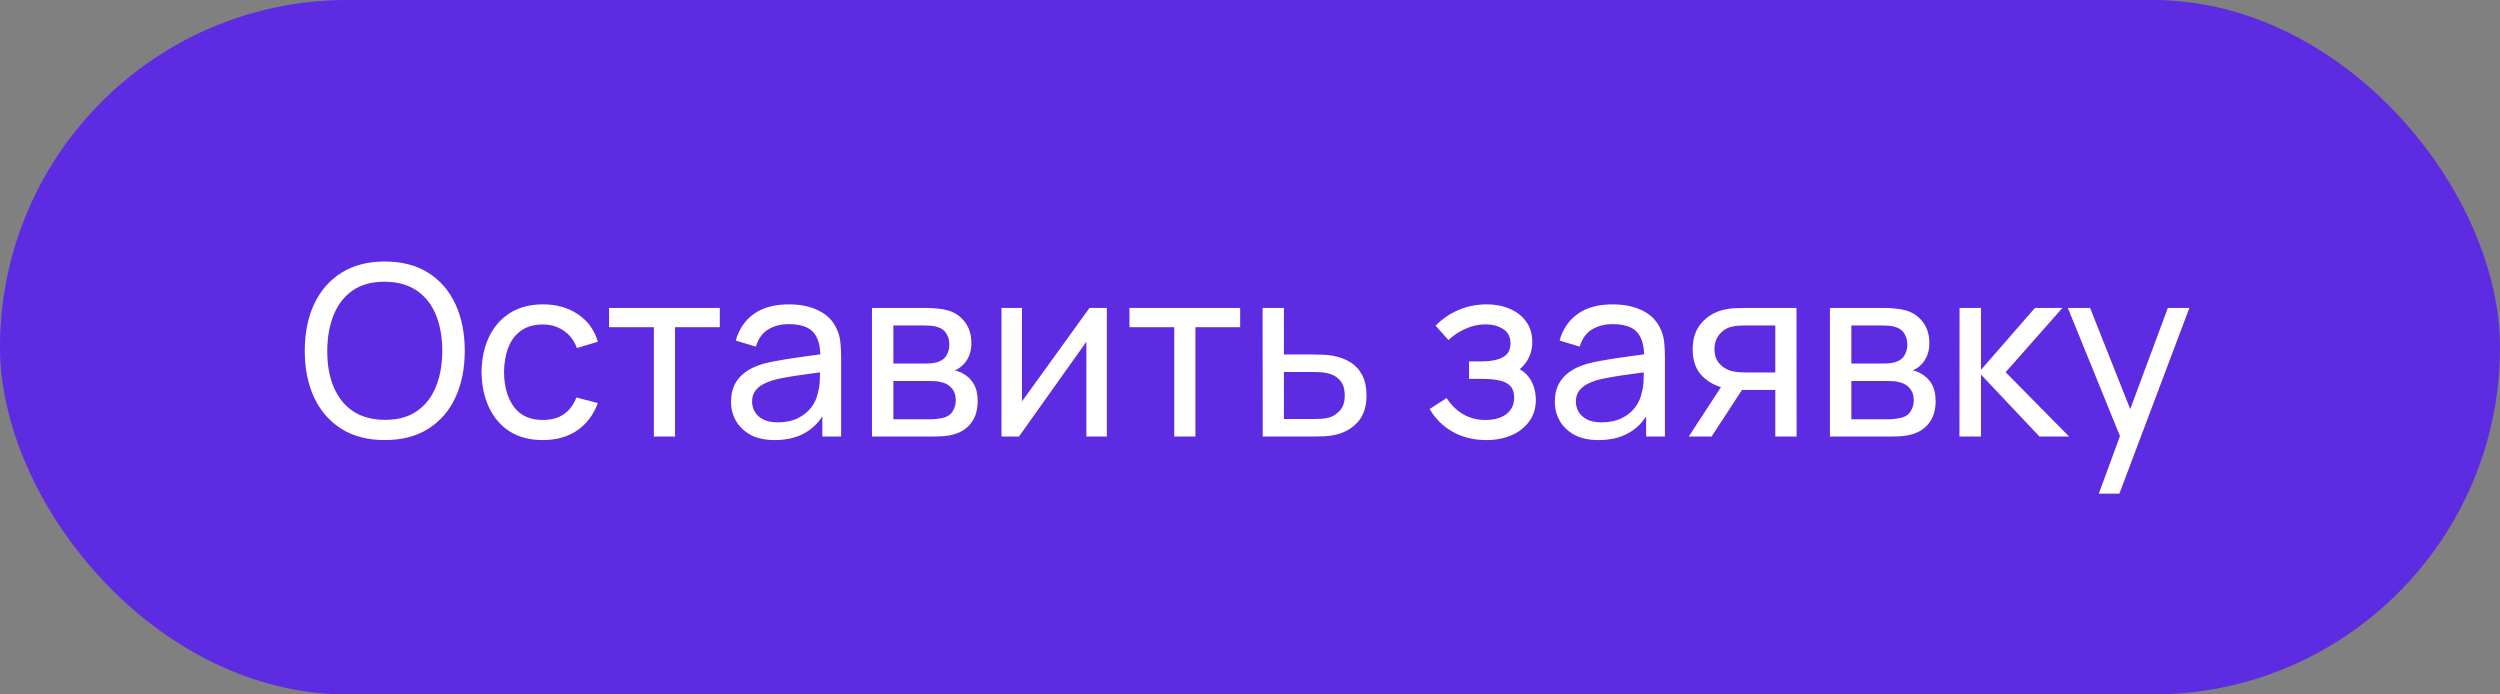
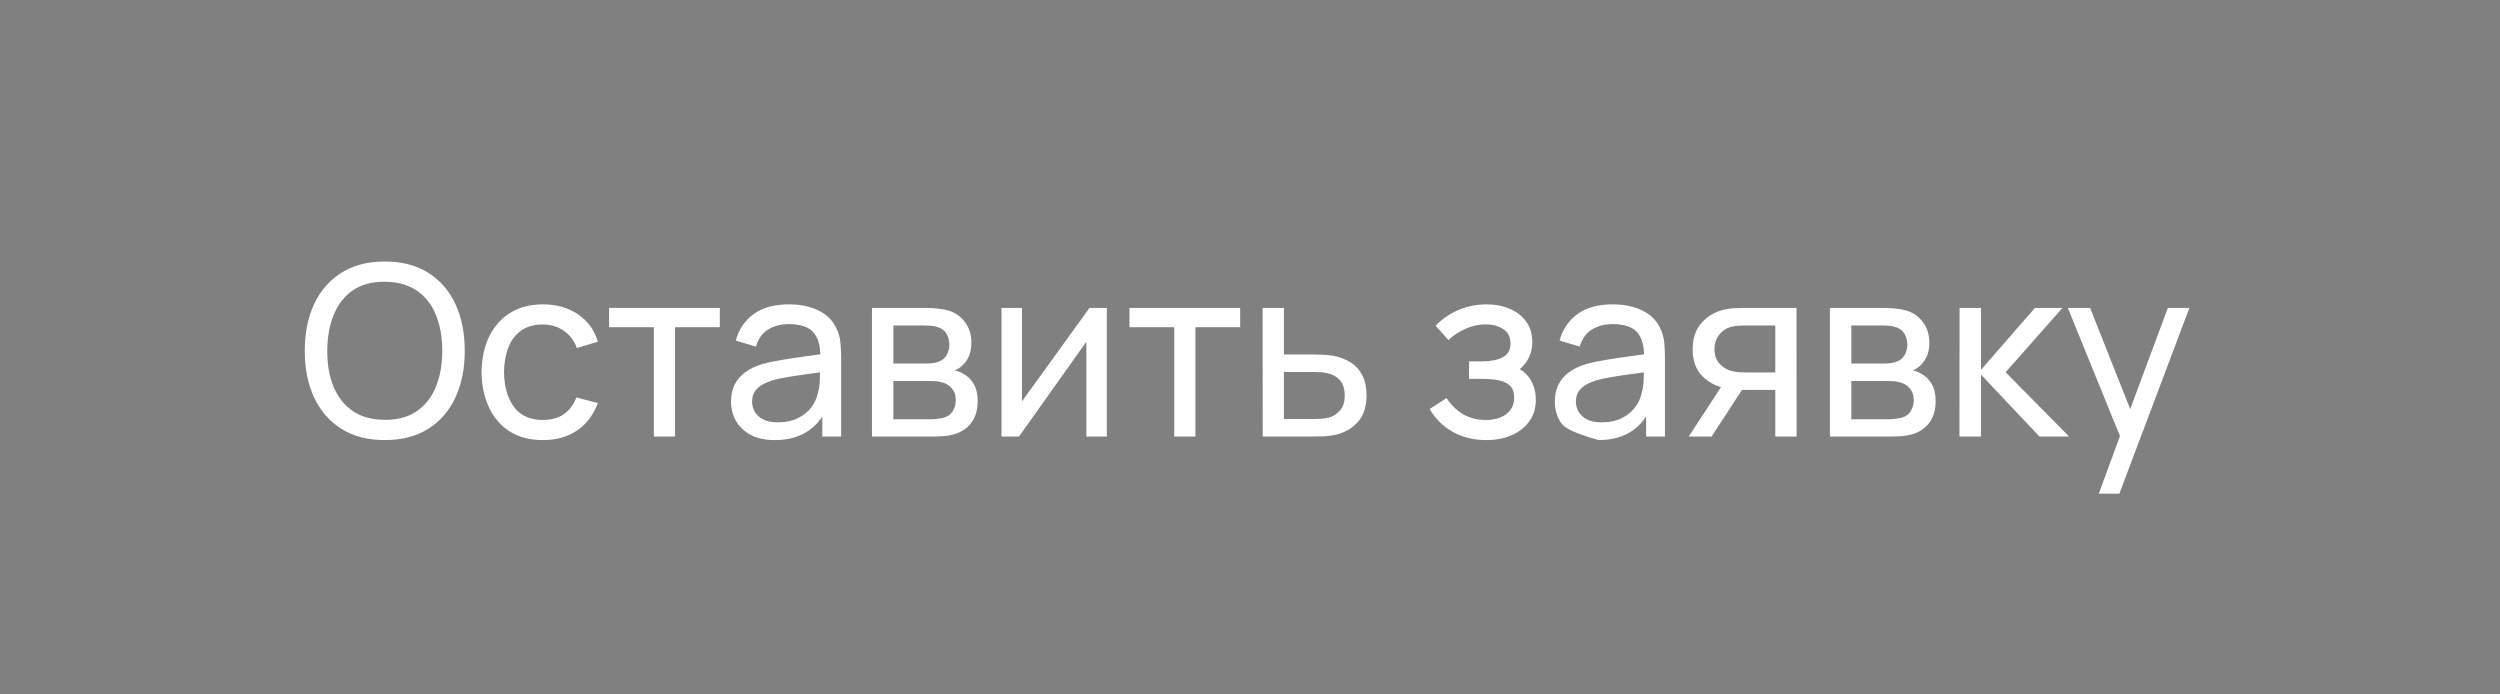
<svg xmlns="http://www.w3.org/2000/svg" width="126" height="35" viewBox="0 0 126 35" fill="none">
  <rect x="0" y="0" width="126" height="35" fill="#808080" stroke="none" />
-   <rect width="126" height="35" rx="17.5" fill="#5C2BE2" />
-   <path d="M19.392 22.18C18.532 22.18 17.802 21.99 17.202 21.61C16.602 21.23 16.144 20.702 15.828 20.026C15.516 19.35 15.36 18.568 15.36 17.68C15.36 16.792 15.516 16.01 15.828 15.334C16.144 14.658 16.602 14.13 17.202 13.75C17.802 13.37 18.532 13.18 19.392 13.18C20.256 13.18 20.988 13.37 21.588 13.75C22.188 14.13 22.644 14.658 22.956 15.334C23.268 16.01 23.424 16.792 23.424 17.68C23.424 18.568 23.268 19.35 22.956 20.026C22.644 20.702 22.188 21.23 21.588 21.61C20.988 21.99 20.256 22.18 19.392 22.18ZM19.392 21.16C20.036 21.164 20.572 21.02 21 20.728C21.432 20.432 21.754 20.022 21.966 19.498C22.182 18.974 22.29 18.368 22.29 17.68C22.29 16.988 22.182 16.382 21.966 15.862C21.754 15.342 21.432 14.936 21 14.644C20.572 14.352 20.036 14.204 19.392 14.2C18.748 14.196 18.212 14.34 17.784 14.632C17.36 14.924 17.04 15.332 16.824 15.856C16.608 16.38 16.498 16.988 16.494 17.68C16.49 18.368 16.596 18.972 16.812 19.492C17.028 20.012 17.35 20.42 17.778 20.716C18.21 21.008 18.748 21.156 19.392 21.16ZM27.359 22.18C26.703 22.18 26.145 22.034 25.685 21.742C25.229 21.446 24.881 21.04 24.641 20.524C24.401 20.008 24.277 19.42 24.269 18.76C24.277 18.084 24.403 17.49 24.647 16.978C24.895 16.462 25.249 16.06 25.709 15.772C26.169 15.484 26.723 15.34 27.371 15.34C28.055 15.34 28.643 15.508 29.135 15.844C29.631 16.18 29.963 16.64 30.131 17.224L29.075 17.542C28.939 17.166 28.717 16.874 28.409 16.666C28.105 16.458 27.755 16.354 27.359 16.354C26.915 16.354 26.549 16.458 26.261 16.666C25.973 16.87 25.759 17.154 25.619 17.518C25.479 17.878 25.407 18.292 25.403 18.76C25.411 19.48 25.577 20.062 25.901 20.506C26.229 20.946 26.715 21.166 27.359 21.166C27.783 21.166 28.135 21.07 28.415 20.878C28.695 20.682 28.907 20.4 29.051 20.032L30.131 20.314C29.907 20.918 29.557 21.38 29.081 21.7C28.605 22.02 28.031 22.18 27.359 22.18ZM32.954 22V16.492H30.698V15.52H36.278V16.492H34.022V22H32.954ZM39.045 22.18C38.561 22.18 38.155 22.092 37.827 21.916C37.503 21.736 37.257 21.5 37.089 21.208C36.925 20.916 36.843 20.596 36.843 20.248C36.843 19.908 36.907 19.614 37.035 19.366C37.167 19.114 37.351 18.906 37.587 18.742C37.823 18.574 38.105 18.442 38.433 18.346C38.741 18.262 39.085 18.19 39.465 18.13C39.849 18.066 40.237 18.008 40.629 17.956C41.021 17.904 41.387 17.854 41.727 17.806L41.343 18.028C41.355 17.452 41.239 17.026 40.995 16.75C40.755 16.474 40.339 16.336 39.747 16.336C39.355 16.336 39.011 16.426 38.715 16.606C38.423 16.782 38.217 17.07 38.097 17.47L37.083 17.164C37.239 16.596 37.541 16.15 37.989 15.826C38.437 15.502 39.027 15.34 39.759 15.34C40.347 15.34 40.851 15.446 41.271 15.658C41.695 15.866 41.999 16.182 42.183 16.606C42.275 16.806 42.333 17.024 42.357 17.26C42.381 17.492 42.393 17.736 42.393 17.992V22H41.445V20.446L41.667 20.59C41.423 21.114 41.081 21.51 40.641 21.778C40.205 22.046 39.673 22.18 39.045 22.18ZM39.207 21.286C39.591 21.286 39.923 21.218 40.203 21.082C40.487 20.942 40.715 20.76 40.887 20.536C41.059 20.308 41.171 20.06 41.223 19.792C41.283 19.592 41.315 19.37 41.319 19.126C41.327 18.878 41.331 18.688 41.331 18.556L41.703 18.718C41.355 18.766 41.013 18.812 40.677 18.856C40.341 18.9 40.023 18.948 39.723 19C39.423 19.048 39.153 19.106 38.913 19.174C38.737 19.23 38.571 19.302 38.415 19.39C38.263 19.478 38.139 19.592 38.043 19.732C37.951 19.868 37.905 20.038 37.905 20.242C37.905 20.418 37.949 20.586 38.037 20.746C38.129 20.906 38.269 21.036 38.457 21.136C38.649 21.236 38.899 21.286 39.207 21.286ZM43.947 22V15.52H46.707C46.871 15.52 47.047 15.53 47.235 15.55C47.427 15.566 47.601 15.596 47.757 15.64C48.105 15.732 48.391 15.922 48.615 16.21C48.843 16.494 48.957 16.854 48.957 17.29C48.957 17.534 48.919 17.746 48.843 17.926C48.771 18.106 48.667 18.262 48.531 18.394C48.471 18.454 48.405 18.508 48.333 18.556C48.261 18.604 48.189 18.642 48.117 18.67C48.257 18.694 48.399 18.748 48.543 18.832C48.771 18.956 48.949 19.13 49.077 19.354C49.209 19.578 49.275 19.864 49.275 20.212C49.275 20.652 49.169 21.016 48.957 21.304C48.745 21.588 48.453 21.784 48.081 21.892C47.925 21.936 47.753 21.966 47.565 21.982C47.377 21.994 47.195 22 47.019 22H43.947ZM45.027 21.13H46.959C47.043 21.13 47.143 21.122 47.259 21.106C47.379 21.09 47.485 21.07 47.577 21.046C47.785 20.986 47.935 20.874 48.027 20.71C48.123 20.546 48.171 20.368 48.171 20.176C48.171 19.92 48.099 19.712 47.955 19.552C47.815 19.392 47.629 19.292 47.397 19.252C47.313 19.228 47.221 19.214 47.121 19.21C47.025 19.206 46.939 19.204 46.863 19.204H45.027V21.13ZM45.027 18.322H46.635C46.747 18.322 46.865 18.316 46.989 18.304C47.113 18.288 47.221 18.262 47.313 18.226C47.497 18.158 47.631 18.046 47.715 17.89C47.803 17.73 47.847 17.556 47.847 17.368C47.847 17.16 47.799 16.978 47.703 16.822C47.611 16.662 47.469 16.552 47.277 16.492C47.149 16.444 47.005 16.418 46.845 16.414C46.689 16.406 46.589 16.402 46.545 16.402H45.027V18.322ZM55.785 15.52V22H54.753V17.224L51.357 22H50.475V15.52H51.507V20.23L54.909 15.52H55.785ZM59.181 22V16.492H56.925V15.52H62.505V16.492H60.249V22H59.181ZM63.641 22L63.635 15.52H64.709V17.866H66.107C66.295 17.866 66.487 17.87 66.683 17.878C66.879 17.886 67.049 17.904 67.193 17.932C67.529 17.996 67.823 18.108 68.075 18.268C68.327 18.428 68.523 18.646 68.663 18.922C68.803 19.194 68.873 19.532 68.873 19.936C68.873 20.496 68.727 20.94 68.435 21.268C68.147 21.592 67.769 21.808 67.301 21.916C67.141 21.952 66.957 21.976 66.749 21.988C66.545 21.996 66.351 22 66.167 22H63.641ZM64.709 21.118H66.185C66.305 21.118 66.439 21.114 66.587 21.106C66.735 21.098 66.867 21.078 66.983 21.046C67.187 20.986 67.369 20.868 67.529 20.692C67.693 20.516 67.775 20.264 67.775 19.936C67.775 19.604 67.695 19.348 67.535 19.168C67.379 18.988 67.173 18.87 66.917 18.814C66.801 18.786 66.679 18.768 66.551 18.76C66.423 18.752 66.301 18.748 66.185 18.748H64.709V21.118ZM74.916 22.18C74.276 22.18 73.71 22.042 73.218 21.766C72.726 21.486 72.338 21.102 72.054 20.614L72.906 20.062C73.142 20.418 73.424 20.692 73.752 20.884C74.08 21.072 74.454 21.166 74.874 21.166C75.314 21.166 75.664 21.066 75.924 20.866C76.184 20.662 76.314 20.388 76.314 20.044C76.314 19.788 76.25 19.592 76.122 19.456C75.994 19.32 75.81 19.226 75.57 19.174C75.33 19.122 75.044 19.096 74.712 19.096H74.04V18.214H74.706C75.126 18.214 75.468 18.146 75.732 18.01C75.996 17.874 76.128 17.642 76.128 17.314C76.128 16.978 76.004 16.734 75.756 16.582C75.512 16.426 75.22 16.348 74.88 16.348C74.52 16.348 74.176 16.424 73.848 16.576C73.52 16.724 73.238 16.912 73.002 17.14L72.354 16.414C72.69 16.07 73.076 15.806 73.512 15.622C73.952 15.434 74.43 15.34 74.946 15.34C75.362 15.34 75.742 15.414 76.086 15.562C76.434 15.706 76.71 15.92 76.914 16.204C77.122 16.484 77.226 16.826 77.226 17.23C77.226 17.574 77.146 17.88 76.986 18.148C76.826 18.416 76.59 18.65 76.278 18.85L76.236 18.472C76.5 18.536 76.718 18.654 76.89 18.826C77.066 18.994 77.196 19.194 77.28 19.426C77.364 19.658 77.406 19.9 77.406 20.152C77.406 20.576 77.294 20.94 77.07 21.244C76.85 21.544 76.552 21.776 76.176 21.94C75.8 22.1 75.38 22.18 74.916 22.18ZM80.565 22.18C80.081 22.18 79.675 22.092 79.347 21.916C79.023 21.736 78.777 21.5 78.609 21.208C78.445 20.916 78.363 20.596 78.363 20.248C78.363 19.908 78.427 19.614 78.555 19.366C78.687 19.114 78.871 18.906 79.107 18.742C79.343 18.574 79.625 18.442 79.953 18.346C80.261 18.262 80.605 18.19 80.985 18.13C81.369 18.066 81.757 18.008 82.149 17.956C82.541 17.904 82.907 17.854 83.247 17.806L82.863 18.028C82.875 17.452 82.759 17.026 82.515 16.75C82.275 16.474 81.859 16.336 81.267 16.336C80.875 16.336 80.531 16.426 80.235 16.606C79.943 16.782 79.737 17.07 79.617 17.47L78.603 17.164C78.759 16.596 79.061 16.15 79.509 15.826C79.957 15.502 80.547 15.34 81.279 15.34C81.867 15.34 82.371 15.446 82.791 15.658C83.215 15.866 83.519 16.182 83.703 16.606C83.795 16.806 83.853 17.024 83.877 17.26C83.901 17.492 83.913 17.736 83.913 17.992V22H82.965V20.446L83.187 20.59C82.943 21.114 82.601 21.51 82.161 21.778C81.725 22.046 81.193 22.18 80.565 22.18ZM80.727 21.286C81.111 21.286 81.443 21.218 81.723 21.082C82.007 20.942 82.235 20.76 82.407 20.536C82.579 20.308 82.691 20.06 82.743 19.792C82.803 19.592 82.835 19.37 82.839 19.126C82.847 18.878 82.851 18.688 82.851 18.556L83.223 18.718C82.875 18.766 82.533 18.812 82.197 18.856C81.861 18.9 81.543 18.948 81.243 19C80.943 19.048 80.673 19.106 80.433 19.174C80.257 19.23 80.091 19.302 79.935 19.39C79.783 19.478 79.659 19.592 79.563 19.732C79.471 19.868 79.425 20.038 79.425 20.242C79.425 20.418 79.469 20.586 79.557 20.746C79.649 20.906 79.789 21.036 79.977 21.136C80.169 21.236 80.419 21.286 80.727 21.286ZM89.475 22V19.654H88.077C87.913 19.654 87.731 19.648 87.531 19.636C87.335 19.62 87.151 19.598 86.979 19.57C86.511 19.482 86.115 19.276 85.791 18.952C85.471 18.628 85.311 18.18 85.311 17.608C85.311 17.052 85.461 16.606 85.761 16.27C86.065 15.93 86.439 15.71 86.883 15.61C87.083 15.562 87.285 15.536 87.489 15.532C87.697 15.524 87.873 15.52 88.017 15.52H90.543L90.549 22H89.475ZM85.113 22L86.835 19.36H87.987L86.265 22H85.113ZM87.999 18.772H89.475V16.402H87.999C87.907 16.402 87.785 16.406 87.633 16.414C87.485 16.422 87.343 16.446 87.207 16.486C87.079 16.522 86.953 16.588 86.829 16.684C86.709 16.78 86.609 16.904 86.529 17.056C86.449 17.208 86.409 17.388 86.409 17.596C86.409 17.896 86.493 18.14 86.661 18.328C86.829 18.512 87.033 18.636 87.273 18.7C87.405 18.732 87.535 18.752 87.663 18.76C87.795 18.768 87.907 18.772 87.999 18.772ZM92.228 22V15.52H94.989C95.153 15.52 95.329 15.53 95.516 15.55C95.709 15.566 95.882 15.596 96.038 15.64C96.386 15.732 96.672 15.922 96.897 16.21C97.124 16.494 97.239 16.854 97.239 17.29C97.239 17.534 97.201 17.746 97.124 17.926C97.052 18.106 96.948 18.262 96.812 18.394C96.752 18.454 96.686 18.508 96.615 18.556C96.543 18.604 96.471 18.642 96.398 18.67C96.538 18.694 96.68 18.748 96.825 18.832C97.052 18.956 97.231 19.13 97.359 19.354C97.49 19.578 97.556 19.864 97.556 20.212C97.556 20.652 97.451 21.016 97.239 21.304C97.026 21.588 96.734 21.784 96.362 21.892C96.207 21.936 96.034 21.966 95.847 21.982C95.659 21.994 95.477 22 95.3 22H92.228ZM93.308 21.13H95.24C95.325 21.13 95.424 21.122 95.54 21.106C95.66 21.09 95.766 21.07 95.859 21.046C96.067 20.986 96.216 20.874 96.308 20.71C96.404 20.546 96.453 20.368 96.453 20.176C96.453 19.92 96.38 19.712 96.237 19.552C96.097 19.392 95.91 19.292 95.678 19.252C95.594 19.228 95.502 19.214 95.403 19.21C95.306 19.206 95.221 19.204 95.144 19.204H93.308V21.13ZM93.308 18.322H94.916C95.028 18.322 95.147 18.316 95.27 18.304C95.394 18.288 95.502 18.262 95.594 18.226C95.778 18.158 95.912 18.046 95.996 17.89C96.085 17.73 96.129 17.556 96.129 17.368C96.129 17.16 96.081 16.978 95.984 16.822C95.892 16.662 95.751 16.552 95.558 16.492C95.43 16.444 95.287 16.418 95.126 16.414C94.971 16.406 94.871 16.402 94.826 16.402H93.308V18.322ZM98.756 22L98.762 15.52H99.842V18.64L102.56 15.52H103.946L101.084 18.76L104.282 22H102.788L99.842 18.88V22H98.756ZM105.779 24.88L107.033 21.472L107.051 22.48L104.219 15.52H105.341L107.561 21.118H107.177L109.259 15.52H110.345L106.817 24.88H105.779Z" fill="white" />
+   <path d="M19.392 22.18C18.532 22.18 17.802 21.99 17.202 21.61C16.602 21.23 16.144 20.702 15.828 20.026C15.516 19.35 15.36 18.568 15.36 17.68C15.36 16.792 15.516 16.01 15.828 15.334C16.144 14.658 16.602 14.13 17.202 13.75C17.802 13.37 18.532 13.18 19.392 13.18C20.256 13.18 20.988 13.37 21.588 13.75C22.188 14.13 22.644 14.658 22.956 15.334C23.268 16.01 23.424 16.792 23.424 17.68C23.424 18.568 23.268 19.35 22.956 20.026C22.644 20.702 22.188 21.23 21.588 21.61C20.988 21.99 20.256 22.18 19.392 22.18ZM19.392 21.16C20.036 21.164 20.572 21.02 21 20.728C21.432 20.432 21.754 20.022 21.966 19.498C22.182 18.974 22.29 18.368 22.29 17.68C22.29 16.988 22.182 16.382 21.966 15.862C21.754 15.342 21.432 14.936 21 14.644C20.572 14.352 20.036 14.204 19.392 14.2C18.748 14.196 18.212 14.34 17.784 14.632C17.36 14.924 17.04 15.332 16.824 15.856C16.608 16.38 16.498 16.988 16.494 17.68C16.49 18.368 16.596 18.972 16.812 19.492C17.028 20.012 17.35 20.42 17.778 20.716C18.21 21.008 18.748 21.156 19.392 21.16ZM27.359 22.18C26.703 22.18 26.145 22.034 25.685 21.742C25.229 21.446 24.881 21.04 24.641 20.524C24.401 20.008 24.277 19.42 24.269 18.76C24.277 18.084 24.403 17.49 24.647 16.978C24.895 16.462 25.249 16.06 25.709 15.772C26.169 15.484 26.723 15.34 27.371 15.34C28.055 15.34 28.643 15.508 29.135 15.844C29.631 16.18 29.963 16.64 30.131 17.224L29.075 17.542C28.939 17.166 28.717 16.874 28.409 16.666C28.105 16.458 27.755 16.354 27.359 16.354C26.915 16.354 26.549 16.458 26.261 16.666C25.973 16.87 25.759 17.154 25.619 17.518C25.479 17.878 25.407 18.292 25.403 18.76C25.411 19.48 25.577 20.062 25.901 20.506C26.229 20.946 26.715 21.166 27.359 21.166C27.783 21.166 28.135 21.07 28.415 20.878C28.695 20.682 28.907 20.4 29.051 20.032L30.131 20.314C29.907 20.918 29.557 21.38 29.081 21.7C28.605 22.02 28.031 22.18 27.359 22.18ZM32.954 22V16.492H30.698V15.52H36.278V16.492H34.022V22H32.954ZM39.045 22.18C38.561 22.18 38.155 22.092 37.827 21.916C37.503 21.736 37.257 21.5 37.089 21.208C36.925 20.916 36.843 20.596 36.843 20.248C36.843 19.908 36.907 19.614 37.035 19.366C37.167 19.114 37.351 18.906 37.587 18.742C37.823 18.574 38.105 18.442 38.433 18.346C38.741 18.262 39.085 18.19 39.465 18.13C39.849 18.066 40.237 18.008 40.629 17.956C41.021 17.904 41.387 17.854 41.727 17.806L41.343 18.028C41.355 17.452 41.239 17.026 40.995 16.75C40.755 16.474 40.339 16.336 39.747 16.336C39.355 16.336 39.011 16.426 38.715 16.606C38.423 16.782 38.217 17.07 38.097 17.47L37.083 17.164C37.239 16.596 37.541 16.15 37.989 15.826C38.437 15.502 39.027 15.34 39.759 15.34C40.347 15.34 40.851 15.446 41.271 15.658C41.695 15.866 41.999 16.182 42.183 16.606C42.275 16.806 42.333 17.024 42.357 17.26C42.381 17.492 42.393 17.736 42.393 17.992V22H41.445V20.446L41.667 20.59C41.423 21.114 41.081 21.51 40.641 21.778C40.205 22.046 39.673 22.18 39.045 22.18ZM39.207 21.286C39.591 21.286 39.923 21.218 40.203 21.082C40.487 20.942 40.715 20.76 40.887 20.536C41.059 20.308 41.171 20.06 41.223 19.792C41.283 19.592 41.315 19.37 41.319 19.126C41.327 18.878 41.331 18.688 41.331 18.556L41.703 18.718C41.355 18.766 41.013 18.812 40.677 18.856C40.341 18.9 40.023 18.948 39.723 19C39.423 19.048 39.153 19.106 38.913 19.174C38.737 19.23 38.571 19.302 38.415 19.39C38.263 19.478 38.139 19.592 38.043 19.732C37.951 19.868 37.905 20.038 37.905 20.242C37.905 20.418 37.949 20.586 38.037 20.746C38.129 20.906 38.269 21.036 38.457 21.136C38.649 21.236 38.899 21.286 39.207 21.286ZM43.947 22V15.52H46.707C46.871 15.52 47.047 15.53 47.235 15.55C47.427 15.566 47.601 15.596 47.757 15.64C48.105 15.732 48.391 15.922 48.615 16.21C48.843 16.494 48.957 16.854 48.957 17.29C48.957 17.534 48.919 17.746 48.843 17.926C48.771 18.106 48.667 18.262 48.531 18.394C48.471 18.454 48.405 18.508 48.333 18.556C48.261 18.604 48.189 18.642 48.117 18.67C48.257 18.694 48.399 18.748 48.543 18.832C48.771 18.956 48.949 19.13 49.077 19.354C49.209 19.578 49.275 19.864 49.275 20.212C49.275 20.652 49.169 21.016 48.957 21.304C48.745 21.588 48.453 21.784 48.081 21.892C47.925 21.936 47.753 21.966 47.565 21.982C47.377 21.994 47.195 22 47.019 22H43.947ZM45.027 21.13H46.959C47.043 21.13 47.143 21.122 47.259 21.106C47.379 21.09 47.485 21.07 47.577 21.046C47.785 20.986 47.935 20.874 48.027 20.71C48.123 20.546 48.171 20.368 48.171 20.176C48.171 19.92 48.099 19.712 47.955 19.552C47.815 19.392 47.629 19.292 47.397 19.252C47.313 19.228 47.221 19.214 47.121 19.21C47.025 19.206 46.939 19.204 46.863 19.204H45.027V21.13ZM45.027 18.322H46.635C46.747 18.322 46.865 18.316 46.989 18.304C47.113 18.288 47.221 18.262 47.313 18.226C47.497 18.158 47.631 18.046 47.715 17.89C47.803 17.73 47.847 17.556 47.847 17.368C47.847 17.16 47.799 16.978 47.703 16.822C47.611 16.662 47.469 16.552 47.277 16.492C47.149 16.444 47.005 16.418 46.845 16.414C46.689 16.406 46.589 16.402 46.545 16.402H45.027V18.322ZM55.785 15.52V22H54.753V17.224L51.357 22H50.475V15.52H51.507V20.23L54.909 15.52H55.785ZM59.181 22V16.492H56.925V15.52H62.505V16.492H60.249V22H59.181ZM63.641 22L63.635 15.52H64.709V17.866H66.107C66.295 17.866 66.487 17.87 66.683 17.878C66.879 17.886 67.049 17.904 67.193 17.932C67.529 17.996 67.823 18.108 68.075 18.268C68.327 18.428 68.523 18.646 68.663 18.922C68.803 19.194 68.873 19.532 68.873 19.936C68.873 20.496 68.727 20.94 68.435 21.268C68.147 21.592 67.769 21.808 67.301 21.916C67.141 21.952 66.957 21.976 66.749 21.988C66.545 21.996 66.351 22 66.167 22H63.641ZM64.709 21.118H66.185C66.305 21.118 66.439 21.114 66.587 21.106C66.735 21.098 66.867 21.078 66.983 21.046C67.187 20.986 67.369 20.868 67.529 20.692C67.693 20.516 67.775 20.264 67.775 19.936C67.775 19.604 67.695 19.348 67.535 19.168C67.379 18.988 67.173 18.87 66.917 18.814C66.801 18.786 66.679 18.768 66.551 18.76C66.423 18.752 66.301 18.748 66.185 18.748H64.709V21.118ZM74.916 22.18C74.276 22.18 73.71 22.042 73.218 21.766C72.726 21.486 72.338 21.102 72.054 20.614L72.906 20.062C73.142 20.418 73.424 20.692 73.752 20.884C74.08 21.072 74.454 21.166 74.874 21.166C75.314 21.166 75.664 21.066 75.924 20.866C76.184 20.662 76.314 20.388 76.314 20.044C76.314 19.788 76.25 19.592 76.122 19.456C75.994 19.32 75.81 19.226 75.57 19.174C75.33 19.122 75.044 19.096 74.712 19.096H74.04V18.214H74.706C75.126 18.214 75.468 18.146 75.732 18.01C75.996 17.874 76.128 17.642 76.128 17.314C76.128 16.978 76.004 16.734 75.756 16.582C75.512 16.426 75.22 16.348 74.88 16.348C74.52 16.348 74.176 16.424 73.848 16.576C73.52 16.724 73.238 16.912 73.002 17.14L72.354 16.414C72.69 16.07 73.076 15.806 73.512 15.622C73.952 15.434 74.43 15.34 74.946 15.34C75.362 15.34 75.742 15.414 76.086 15.562C76.434 15.706 76.71 15.92 76.914 16.204C77.122 16.484 77.226 16.826 77.226 17.23C77.226 17.574 77.146 17.88 76.986 18.148C76.826 18.416 76.59 18.65 76.278 18.85L76.236 18.472C76.5 18.536 76.718 18.654 76.89 18.826C77.066 18.994 77.196 19.194 77.28 19.426C77.364 19.658 77.406 19.9 77.406 20.152C77.406 20.576 77.294 20.94 77.07 21.244C76.85 21.544 76.552 21.776 76.176 21.94C75.8 22.1 75.38 22.18 74.916 22.18ZM80.565 22.18C79.023 21.736 78.777 21.5 78.609 21.208C78.445 20.916 78.363 20.596 78.363 20.248C78.363 19.908 78.427 19.614 78.555 19.366C78.687 19.114 78.871 18.906 79.107 18.742C79.343 18.574 79.625 18.442 79.953 18.346C80.261 18.262 80.605 18.19 80.985 18.13C81.369 18.066 81.757 18.008 82.149 17.956C82.541 17.904 82.907 17.854 83.247 17.806L82.863 18.028C82.875 17.452 82.759 17.026 82.515 16.75C82.275 16.474 81.859 16.336 81.267 16.336C80.875 16.336 80.531 16.426 80.235 16.606C79.943 16.782 79.737 17.07 79.617 17.47L78.603 17.164C78.759 16.596 79.061 16.15 79.509 15.826C79.957 15.502 80.547 15.34 81.279 15.34C81.867 15.34 82.371 15.446 82.791 15.658C83.215 15.866 83.519 16.182 83.703 16.606C83.795 16.806 83.853 17.024 83.877 17.26C83.901 17.492 83.913 17.736 83.913 17.992V22H82.965V20.446L83.187 20.59C82.943 21.114 82.601 21.51 82.161 21.778C81.725 22.046 81.193 22.18 80.565 22.18ZM80.727 21.286C81.111 21.286 81.443 21.218 81.723 21.082C82.007 20.942 82.235 20.76 82.407 20.536C82.579 20.308 82.691 20.06 82.743 19.792C82.803 19.592 82.835 19.37 82.839 19.126C82.847 18.878 82.851 18.688 82.851 18.556L83.223 18.718C82.875 18.766 82.533 18.812 82.197 18.856C81.861 18.9 81.543 18.948 81.243 19C80.943 19.048 80.673 19.106 80.433 19.174C80.257 19.23 80.091 19.302 79.935 19.39C79.783 19.478 79.659 19.592 79.563 19.732C79.471 19.868 79.425 20.038 79.425 20.242C79.425 20.418 79.469 20.586 79.557 20.746C79.649 20.906 79.789 21.036 79.977 21.136C80.169 21.236 80.419 21.286 80.727 21.286ZM89.475 22V19.654H88.077C87.913 19.654 87.731 19.648 87.531 19.636C87.335 19.62 87.151 19.598 86.979 19.57C86.511 19.482 86.115 19.276 85.791 18.952C85.471 18.628 85.311 18.18 85.311 17.608C85.311 17.052 85.461 16.606 85.761 16.27C86.065 15.93 86.439 15.71 86.883 15.61C87.083 15.562 87.285 15.536 87.489 15.532C87.697 15.524 87.873 15.52 88.017 15.52H90.543L90.549 22H89.475ZM85.113 22L86.835 19.36H87.987L86.265 22H85.113ZM87.999 18.772H89.475V16.402H87.999C87.907 16.402 87.785 16.406 87.633 16.414C87.485 16.422 87.343 16.446 87.207 16.486C87.079 16.522 86.953 16.588 86.829 16.684C86.709 16.78 86.609 16.904 86.529 17.056C86.449 17.208 86.409 17.388 86.409 17.596C86.409 17.896 86.493 18.14 86.661 18.328C86.829 18.512 87.033 18.636 87.273 18.7C87.405 18.732 87.535 18.752 87.663 18.76C87.795 18.768 87.907 18.772 87.999 18.772ZM92.228 22V15.52H94.989C95.153 15.52 95.329 15.53 95.516 15.55C95.709 15.566 95.882 15.596 96.038 15.64C96.386 15.732 96.672 15.922 96.897 16.21C97.124 16.494 97.239 16.854 97.239 17.29C97.239 17.534 97.201 17.746 97.124 17.926C97.052 18.106 96.948 18.262 96.812 18.394C96.752 18.454 96.686 18.508 96.615 18.556C96.543 18.604 96.471 18.642 96.398 18.67C96.538 18.694 96.68 18.748 96.825 18.832C97.052 18.956 97.231 19.13 97.359 19.354C97.49 19.578 97.556 19.864 97.556 20.212C97.556 20.652 97.451 21.016 97.239 21.304C97.026 21.588 96.734 21.784 96.362 21.892C96.207 21.936 96.034 21.966 95.847 21.982C95.659 21.994 95.477 22 95.3 22H92.228ZM93.308 21.13H95.24C95.325 21.13 95.424 21.122 95.54 21.106C95.66 21.09 95.766 21.07 95.859 21.046C96.067 20.986 96.216 20.874 96.308 20.71C96.404 20.546 96.453 20.368 96.453 20.176C96.453 19.92 96.38 19.712 96.237 19.552C96.097 19.392 95.91 19.292 95.678 19.252C95.594 19.228 95.502 19.214 95.403 19.21C95.306 19.206 95.221 19.204 95.144 19.204H93.308V21.13ZM93.308 18.322H94.916C95.028 18.322 95.147 18.316 95.27 18.304C95.394 18.288 95.502 18.262 95.594 18.226C95.778 18.158 95.912 18.046 95.996 17.89C96.085 17.73 96.129 17.556 96.129 17.368C96.129 17.16 96.081 16.978 95.984 16.822C95.892 16.662 95.751 16.552 95.558 16.492C95.43 16.444 95.287 16.418 95.126 16.414C94.971 16.406 94.871 16.402 94.826 16.402H93.308V18.322ZM98.756 22L98.762 15.52H99.842V18.64L102.56 15.52H103.946L101.084 18.76L104.282 22H102.788L99.842 18.88V22H98.756ZM105.779 24.88L107.033 21.472L107.051 22.48L104.219 15.52H105.341L107.561 21.118H107.177L109.259 15.52H110.345L106.817 24.88H105.779Z" fill="white" />
</svg>